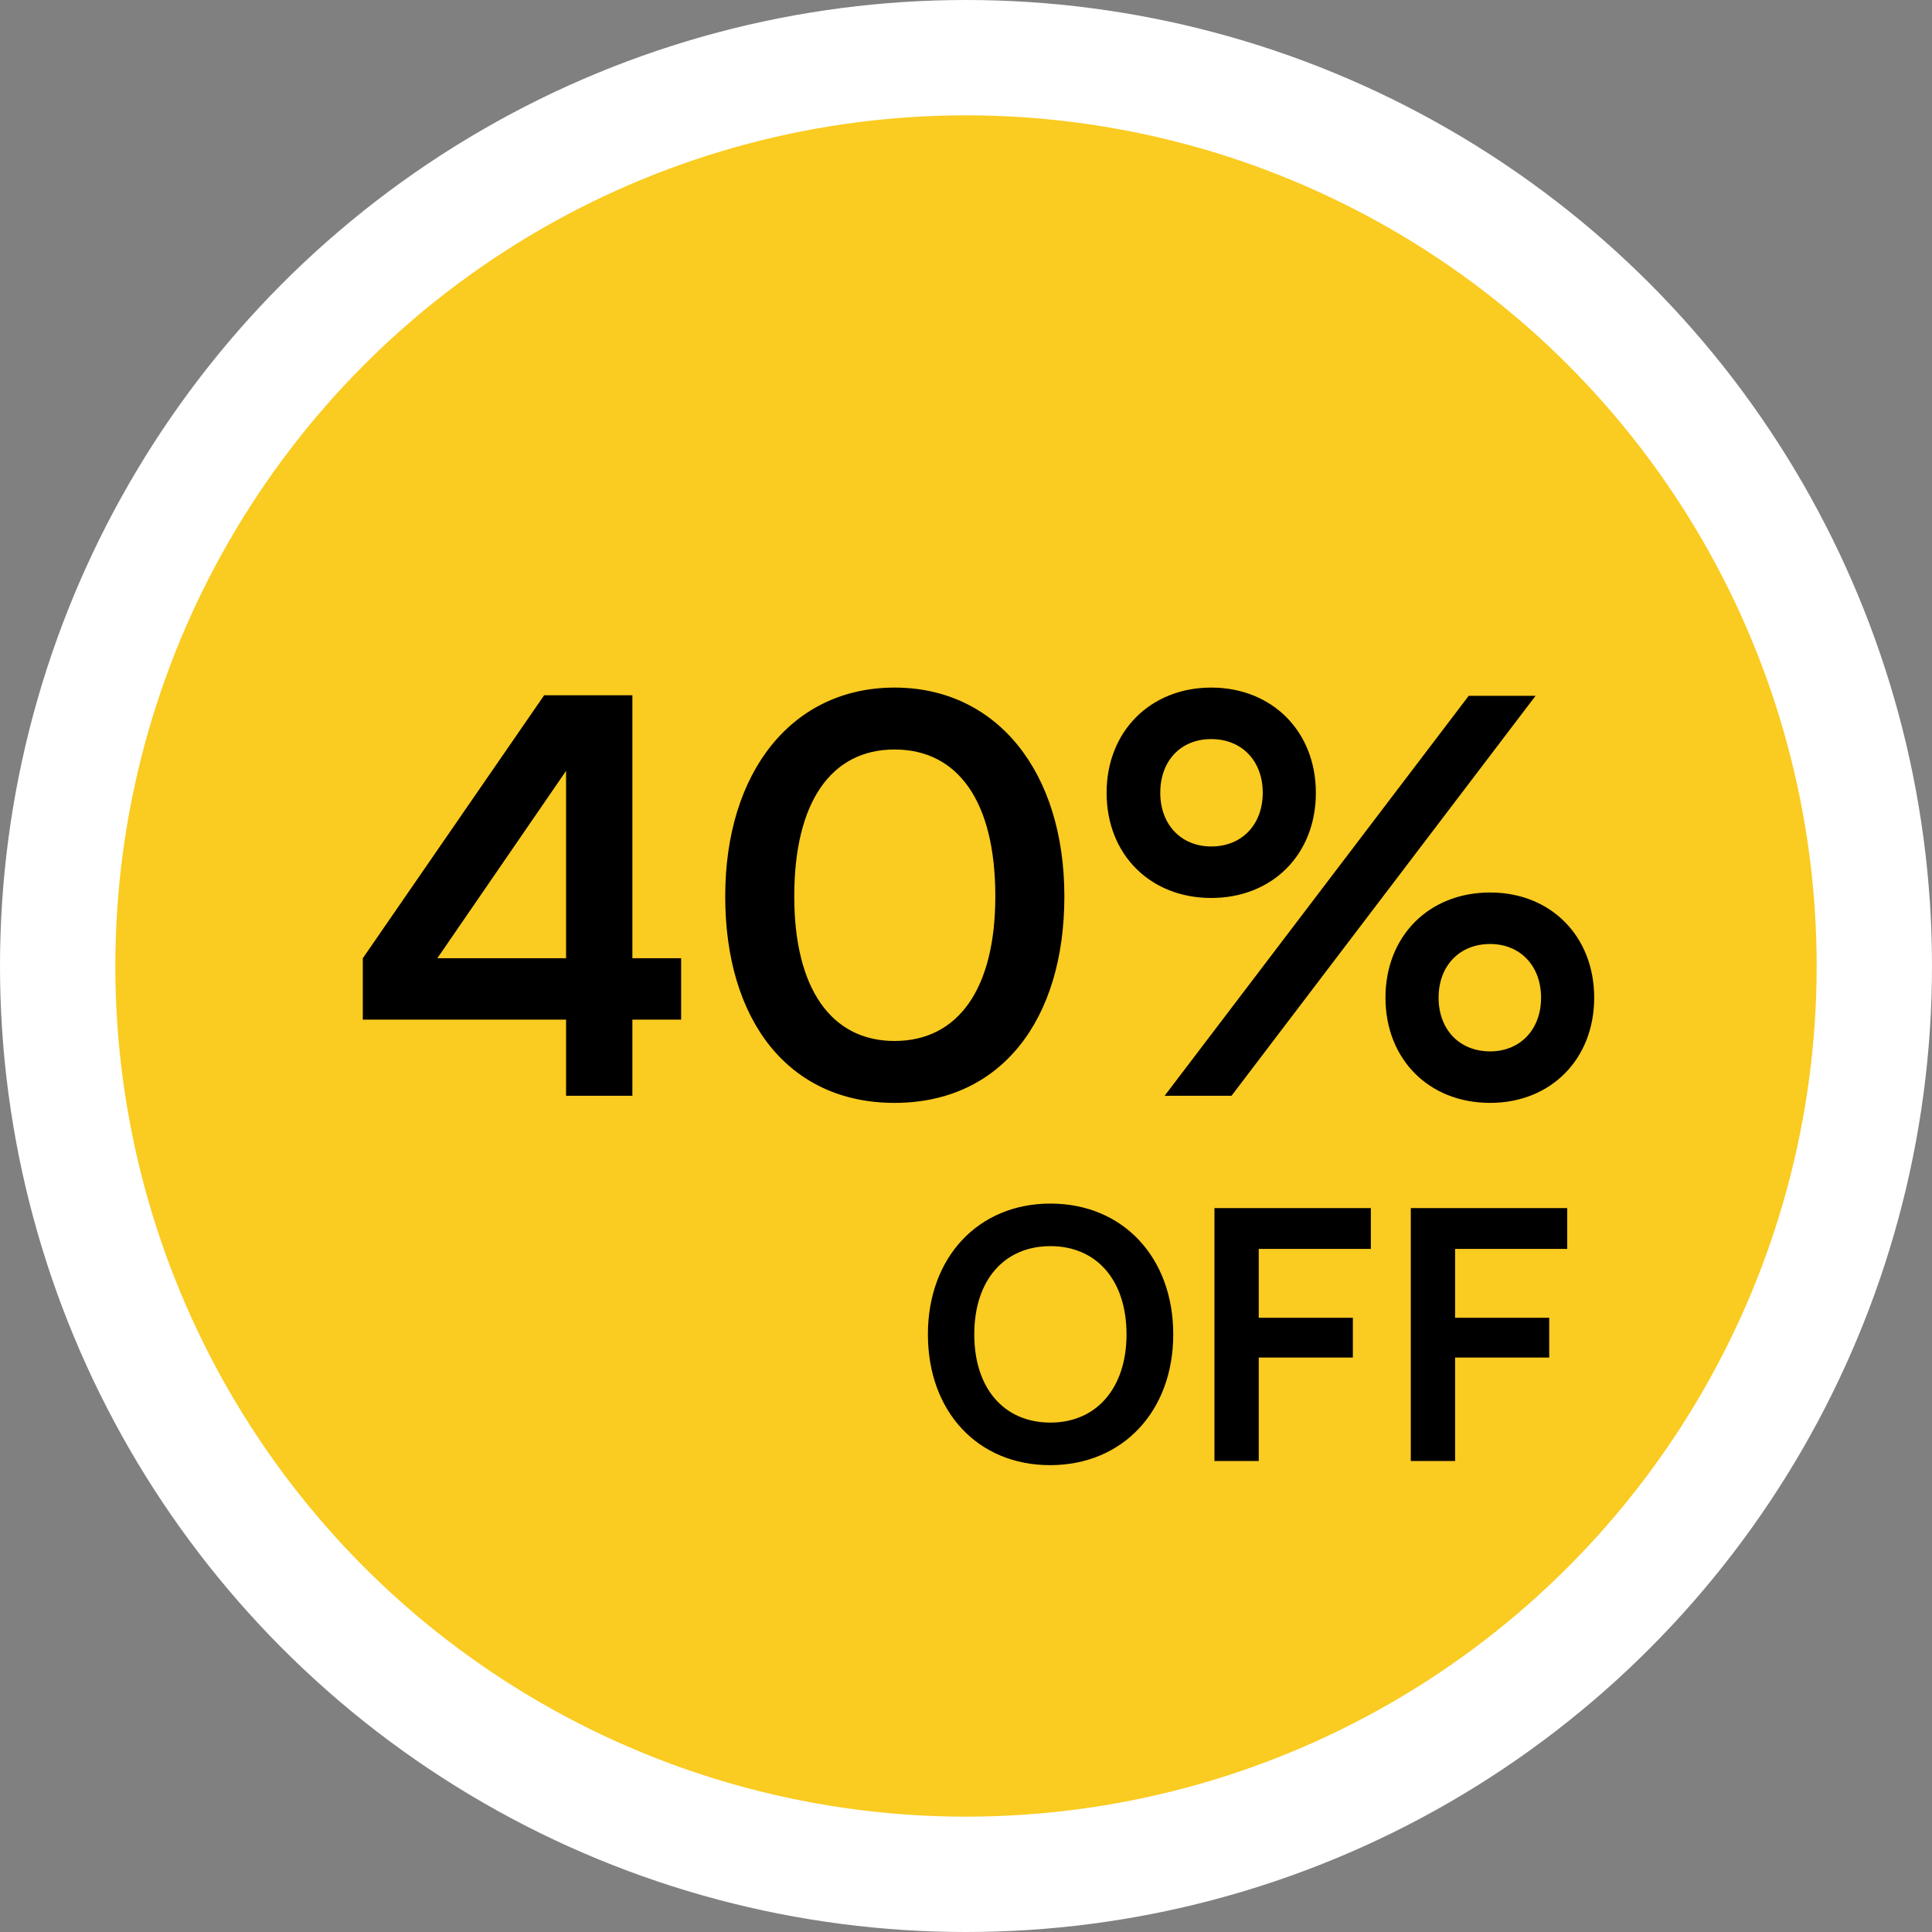
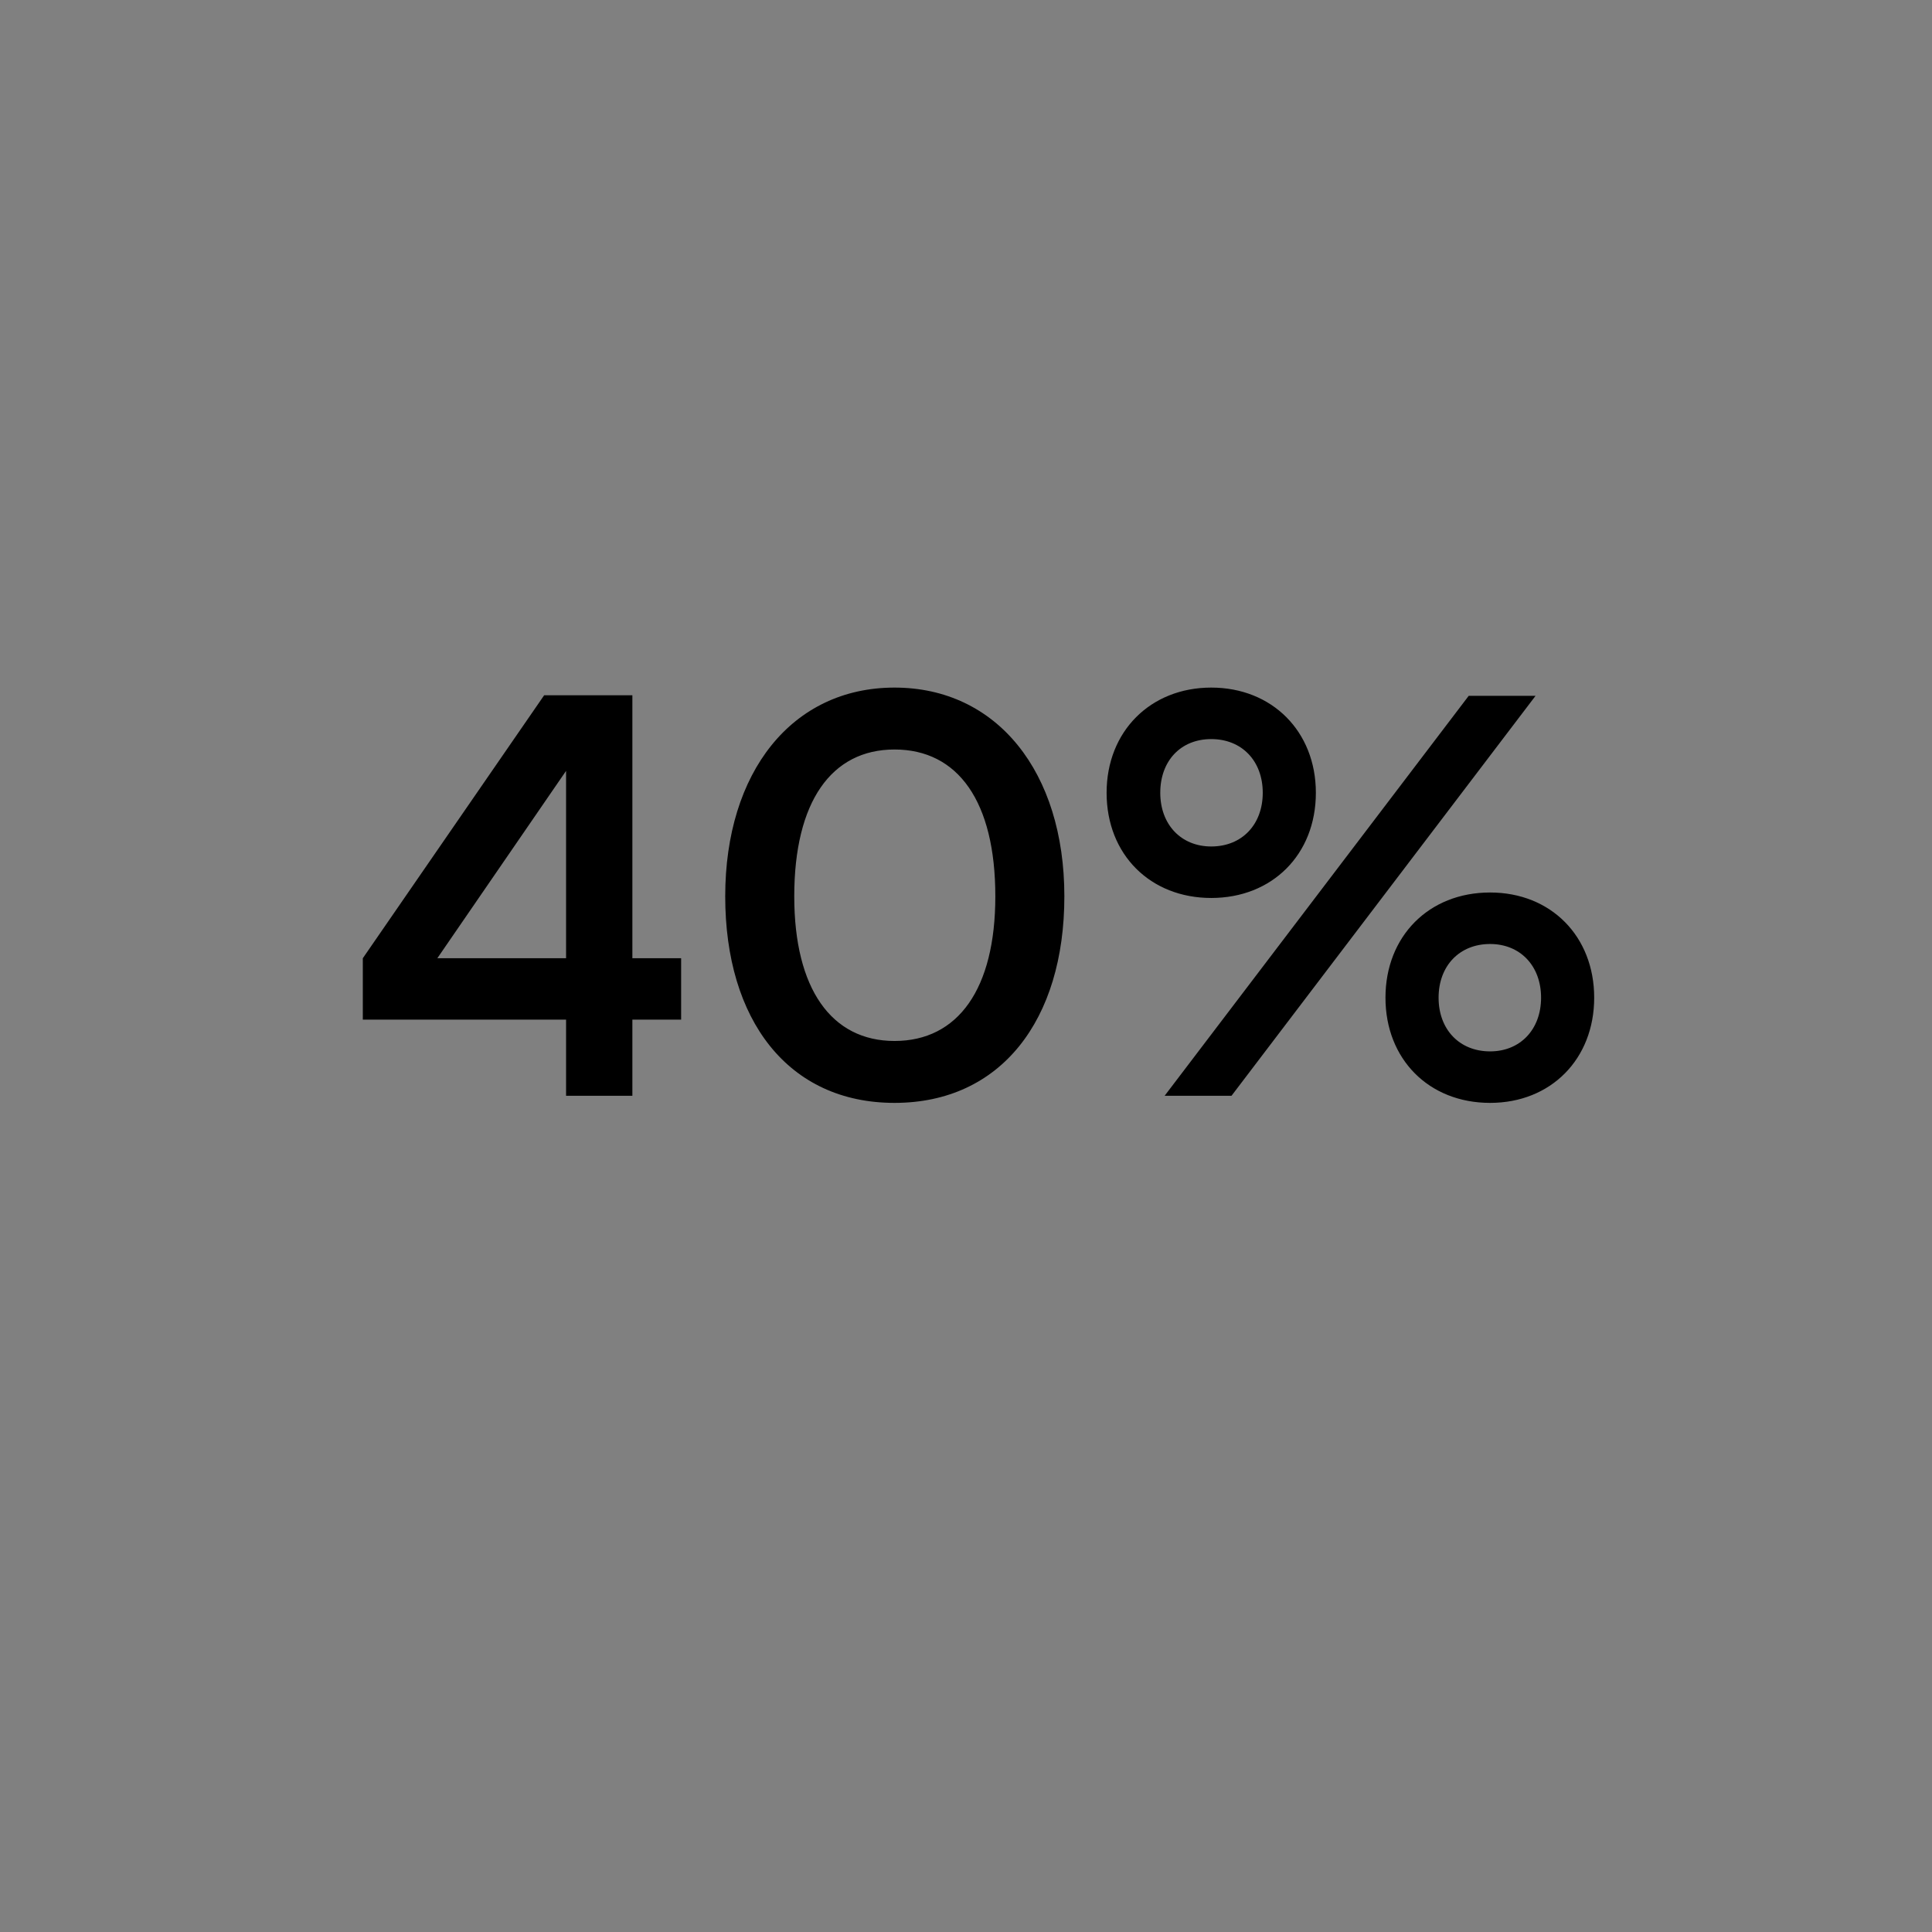
<svg xmlns="http://www.w3.org/2000/svg" width="67" height="67" viewBox="0 0 67 67" fill="none">
  <rect x="0" y="0" width="67" height="67" fill="#808080" stroke="none" />
-   <circle cx="33.5" cy="33.5" r="31.5" fill="#FACB20" stroke="white" stroke-width="4" />
-   <path d="M40.687 46.275C40.687 48.938 38.935 50.81 36.415 50.81C33.907 50.81 32.179 48.95 32.179 46.275C32.179 43.611 33.919 41.739 36.427 41.739C38.935 41.739 40.687 43.599 40.687 46.275ZM39.067 46.275C39.067 44.403 38.035 43.215 36.427 43.215C34.819 43.215 33.787 44.403 33.787 46.275C33.787 48.147 34.819 49.334 36.427 49.334C38.035 49.334 39.067 48.123 39.067 46.275ZM46.916 47.078H43.652V50.666H42.116V41.895H47.54V43.31H43.652V45.699H46.916V47.078ZM53.725 47.078H50.461V50.666H48.925V41.895H54.349V43.31H50.461V45.699H53.725V47.078Z" fill="black" />
  <path d="M23.621 35.359H21.93V38H19.631V35.359H12.582V33.231L18.871 24.111H21.93V33.231H23.621V35.359ZM15.166 33.231H19.631V26.733L15.166 33.231ZM25.15 31.084C25.15 26.771 27.468 23.845 31.021 23.845C34.574 23.845 36.911 26.771 36.911 31.084C36.911 35.378 34.707 38.247 31.021 38.247C27.335 38.247 25.15 35.378 25.15 31.084ZM27.544 31.084C27.544 34.295 28.836 36.1 31.021 36.1C33.225 36.1 34.517 34.295 34.517 31.084C34.517 27.797 33.225 25.992 31.021 25.992C28.836 25.992 27.544 27.797 27.544 31.084ZM45.633 27.493C45.633 29.64 44.114 31.141 42.005 31.141C39.895 31.141 38.376 29.64 38.376 27.493C38.376 25.365 39.895 23.845 42.005 23.845C44.114 23.845 45.633 25.365 45.633 27.493ZM53.252 24.13L42.708 38H40.389L50.934 24.13H53.252ZM43.791 27.493C43.791 26.391 43.069 25.631 42.005 25.631C40.941 25.631 40.237 26.391 40.237 27.493C40.237 28.595 40.959 29.355 42.005 29.355C43.069 29.355 43.791 28.595 43.791 27.493ZM55.285 34.599C55.285 36.727 53.785 38.247 51.675 38.247C49.547 38.247 48.047 36.727 48.047 34.599C48.047 32.471 49.547 30.951 51.675 30.951C53.785 30.951 55.285 32.471 55.285 34.599ZM53.443 34.599C53.443 33.497 52.721 32.737 51.675 32.737C50.611 32.737 49.889 33.497 49.889 34.599C49.889 35.701 50.611 36.461 51.675 36.461C52.721 36.461 53.443 35.701 53.443 34.599Z" fill="black" />
</svg>